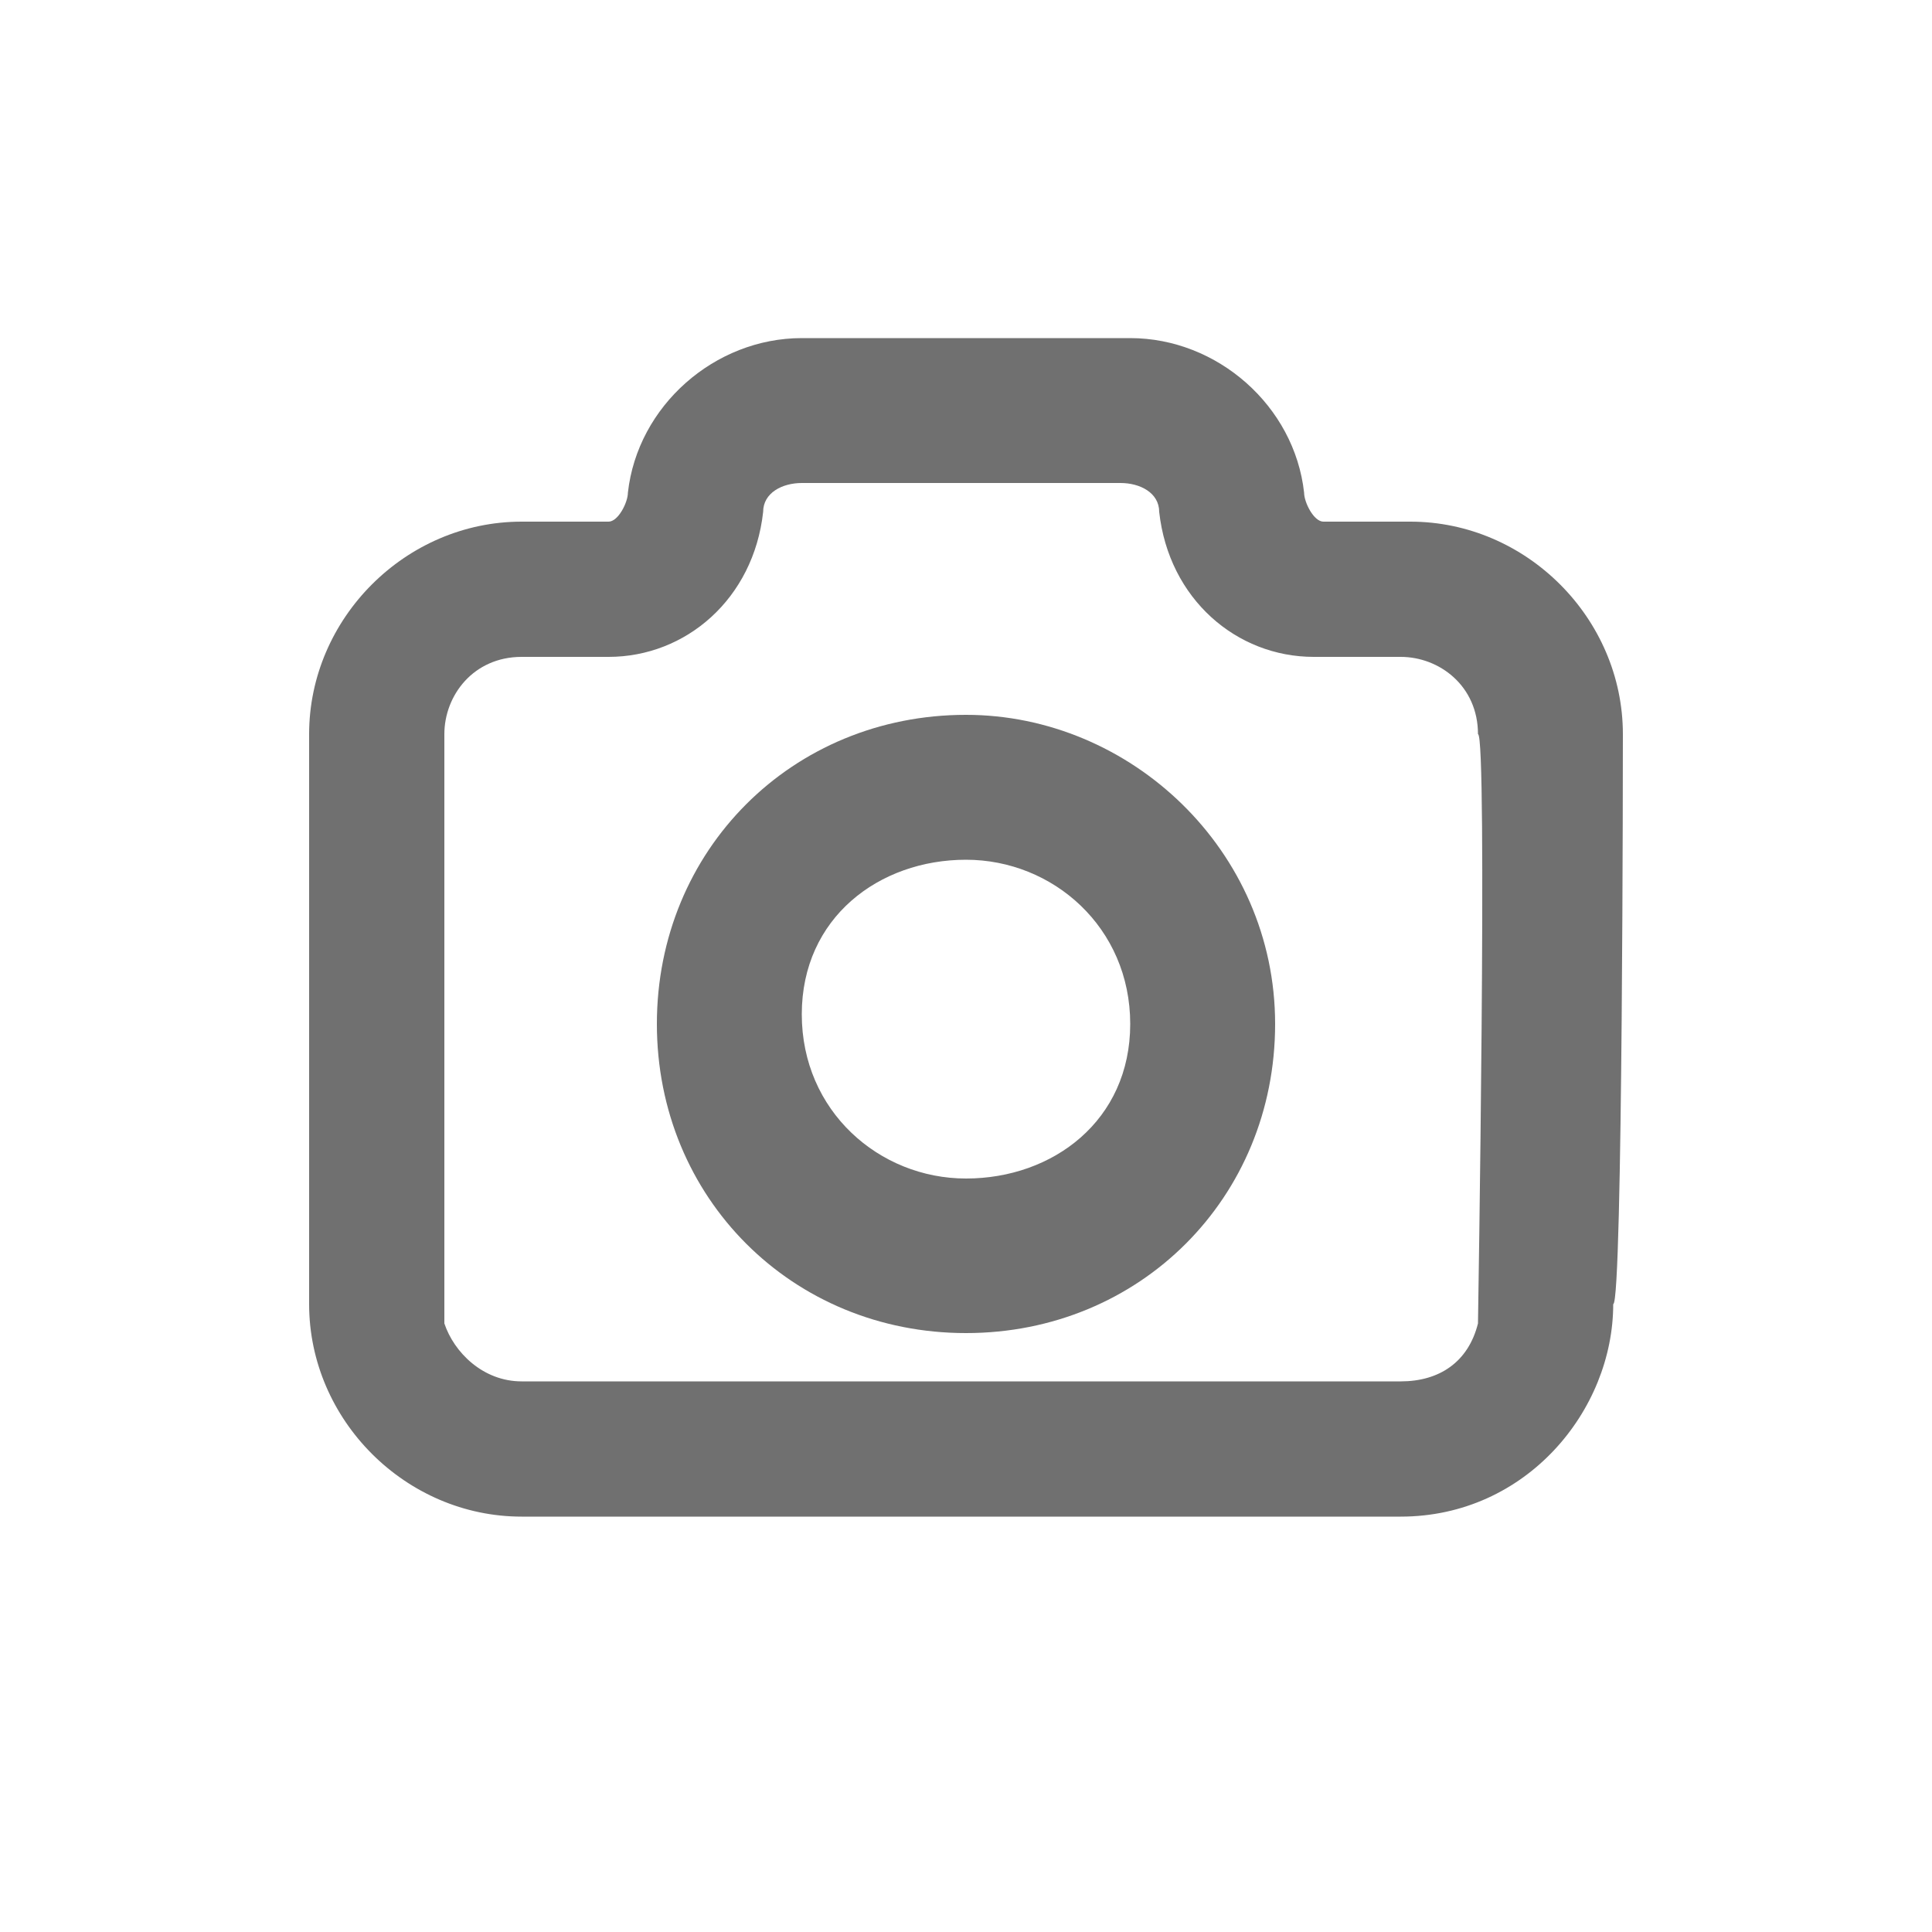
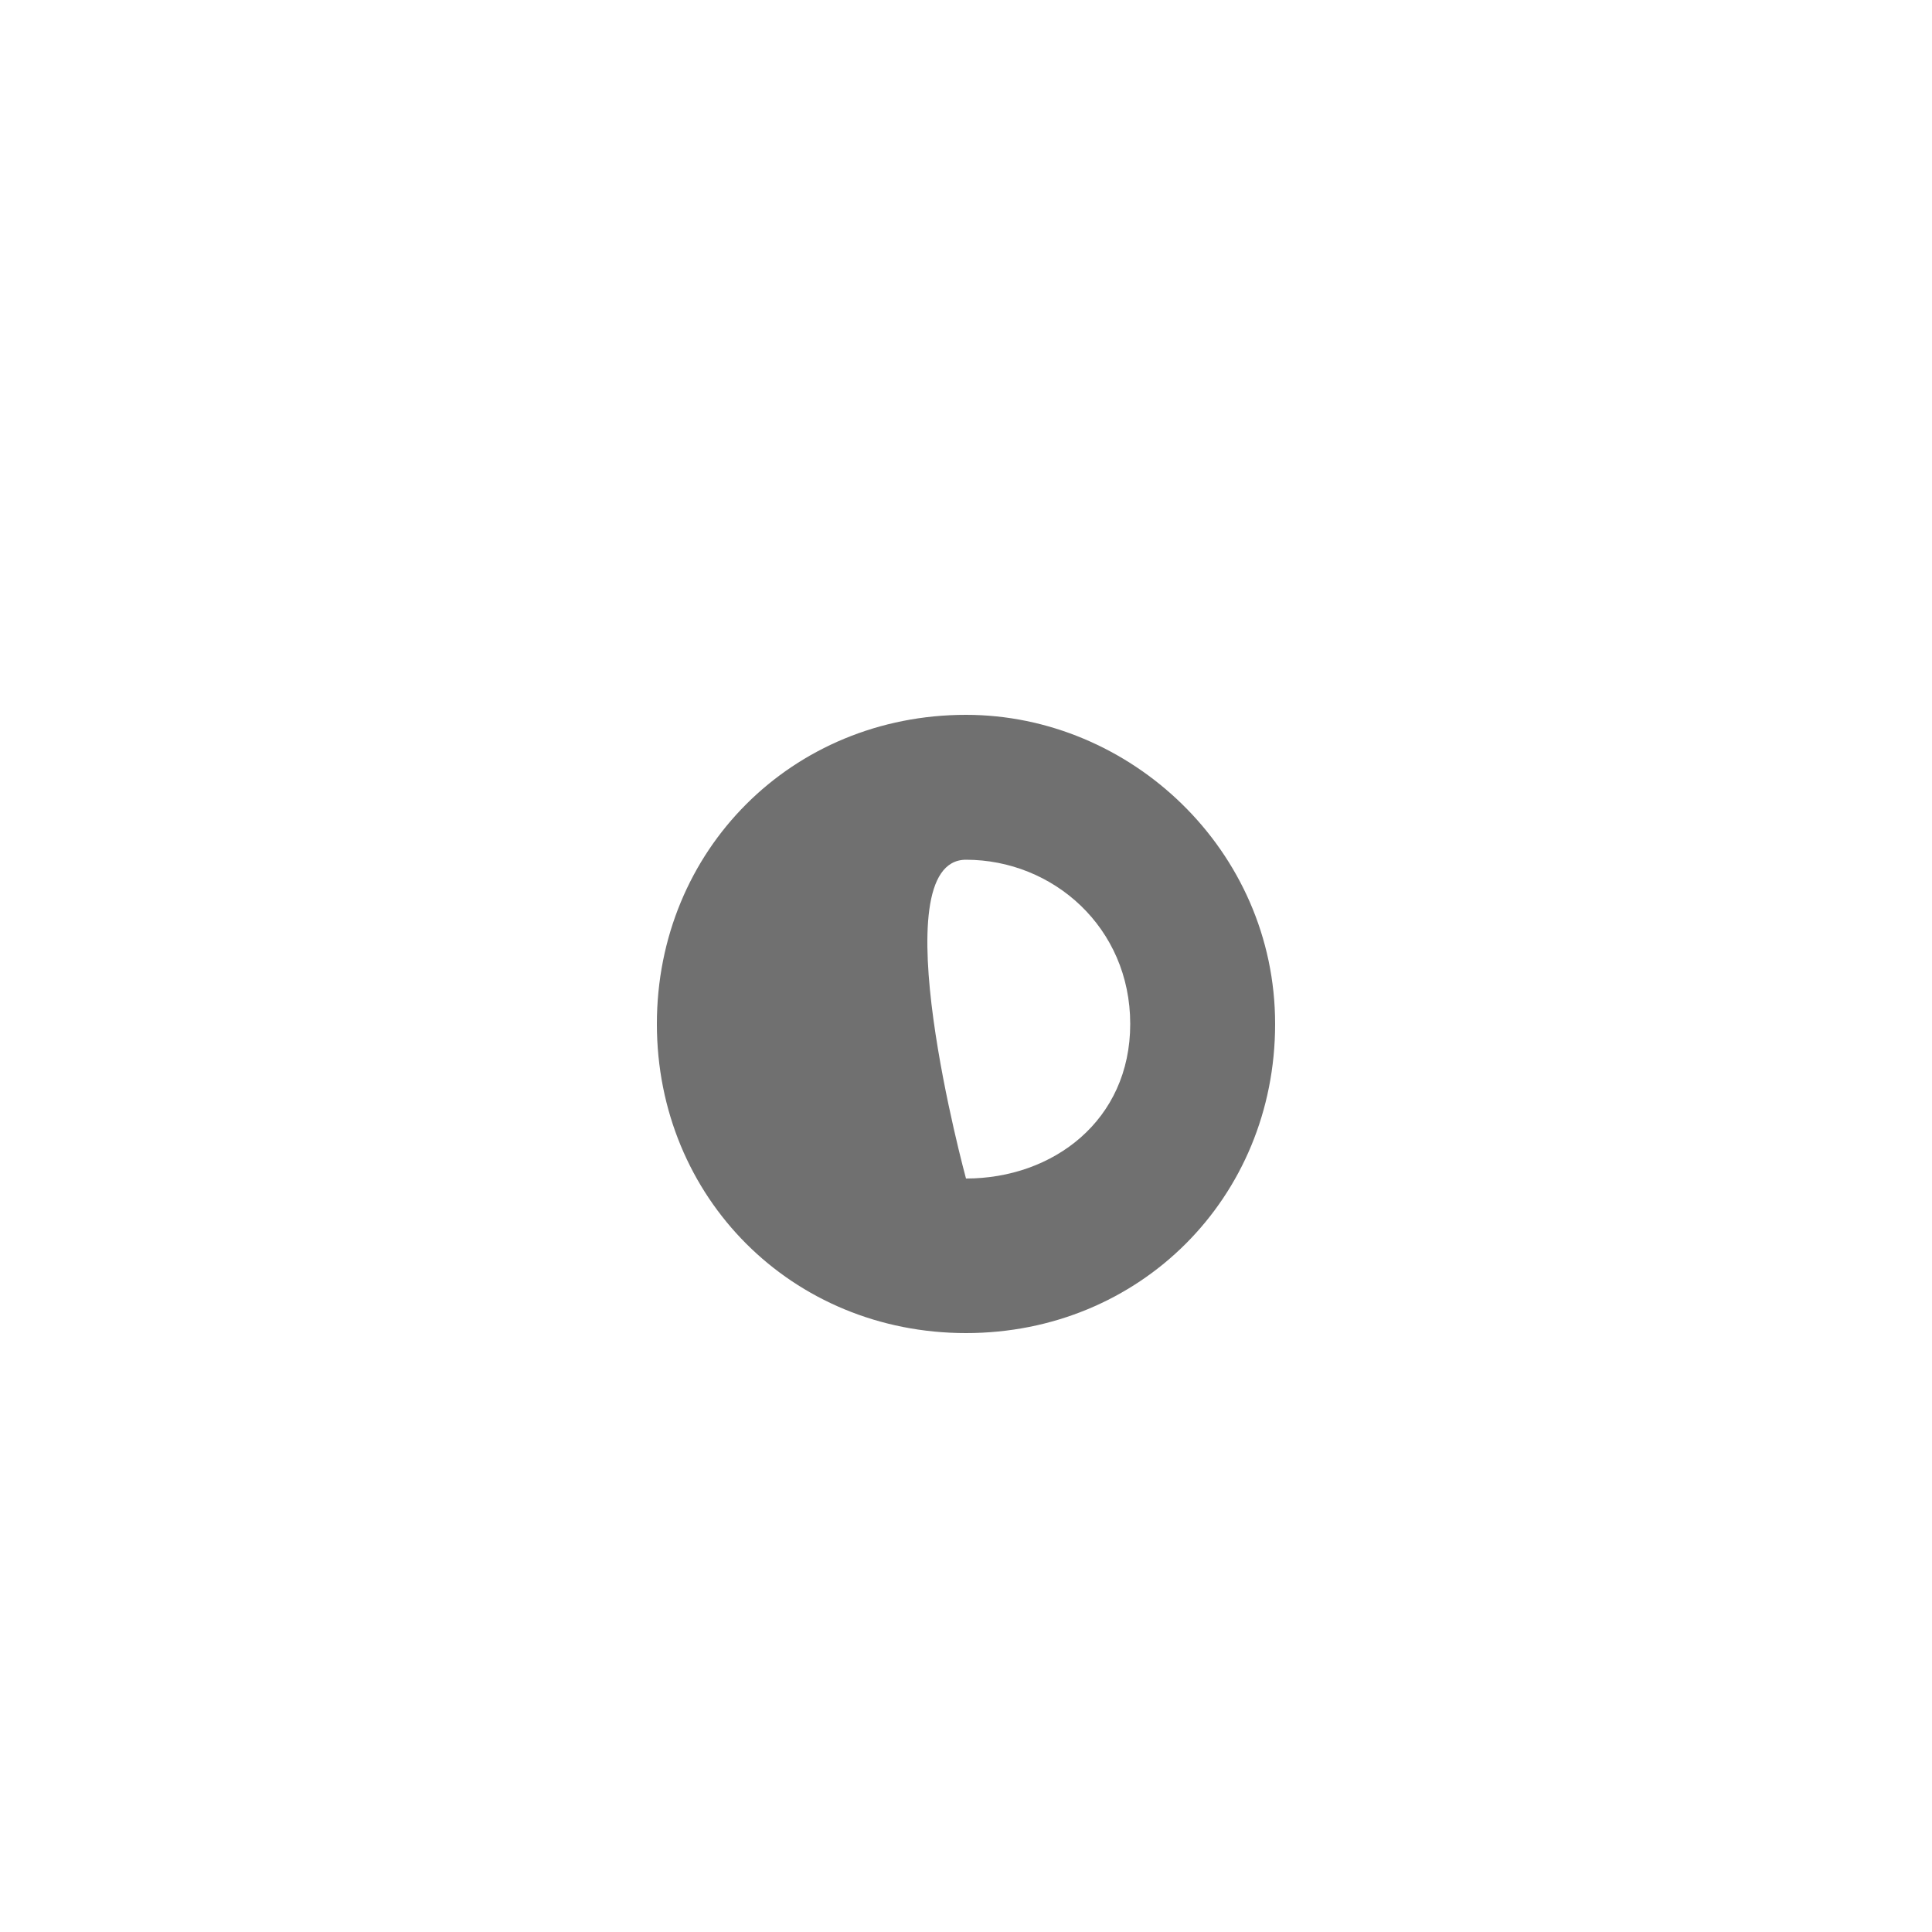
<svg xmlns="http://www.w3.org/2000/svg" width="20" height="20" viewBox="0 0 20 20">
  <rect width="20" height="20" style="fill: none;" />
-   <path d="M10,7.4c-1.8,0-3.2,1.4-3.2,3.2s1.4,3.2,3.2,3.2s3.2-1.4,3.2-3.2S11.7,7.4,10,7.4z M10,12.2c-0.9,0-1.7-0.7-1.7-1.7S9.1,8.9,10,8.9s1.7,0.7,1.7,1.7S10.9,12.2,10,12.2z" fill="#707070" />
-   <path d="M16.8,7.6c0-1.2-1-2.2-2.2-2.2h-0.9c-0.1,0-0.2-0.2-0.2-0.3c-0.1-0.9-0.9-1.6-1.8-1.6H8.3c-0.9,0-1.7,0.7-1.8,1.6c0,0.1-0.1,0.3-0.2,0.3H5.4c-1.2,0-2.2,1-2.2,2.2v5.9c0,1.2,1,2.2,2.2,2.2h9.1c1.3,0,2.2-1.1,2.2-2.2C16.8,13.5,16.8,7.6,16.8,7.6zM15.3,13.7c-0.1,0.4-0.4,0.6-0.8,0.6H5.4c-0.4,0-0.7-0.3-0.8-0.6l0-6.1c0-0.4,0.3-0.8,0.8-0.8h0.9c0.8,0,1.5-0.6,1.6-1.5C7.9,5.1,8.1,5,8.3,5h3.3C11.8,5,12,5.1,12,5.3c0.1,0.9,0.8,1.5,1.6,1.5h0.9c0.4,0,0.8,0.3,0.8,0.8C15.4,7.6,15.3,13.7,15.3,13.7z" fill="#707070" />
+   <path d="M10,7.4c-1.8,0-3.2,1.4-3.2,3.2s1.4,3.2,3.2,3.2s3.2-1.4,3.2-3.2S11.7,7.4,10,7.4z M10,12.2S9.1,8.9,10,8.9s1.7,0.7,1.7,1.7S10.9,12.2,10,12.2z" fill="#707070" />
</svg>